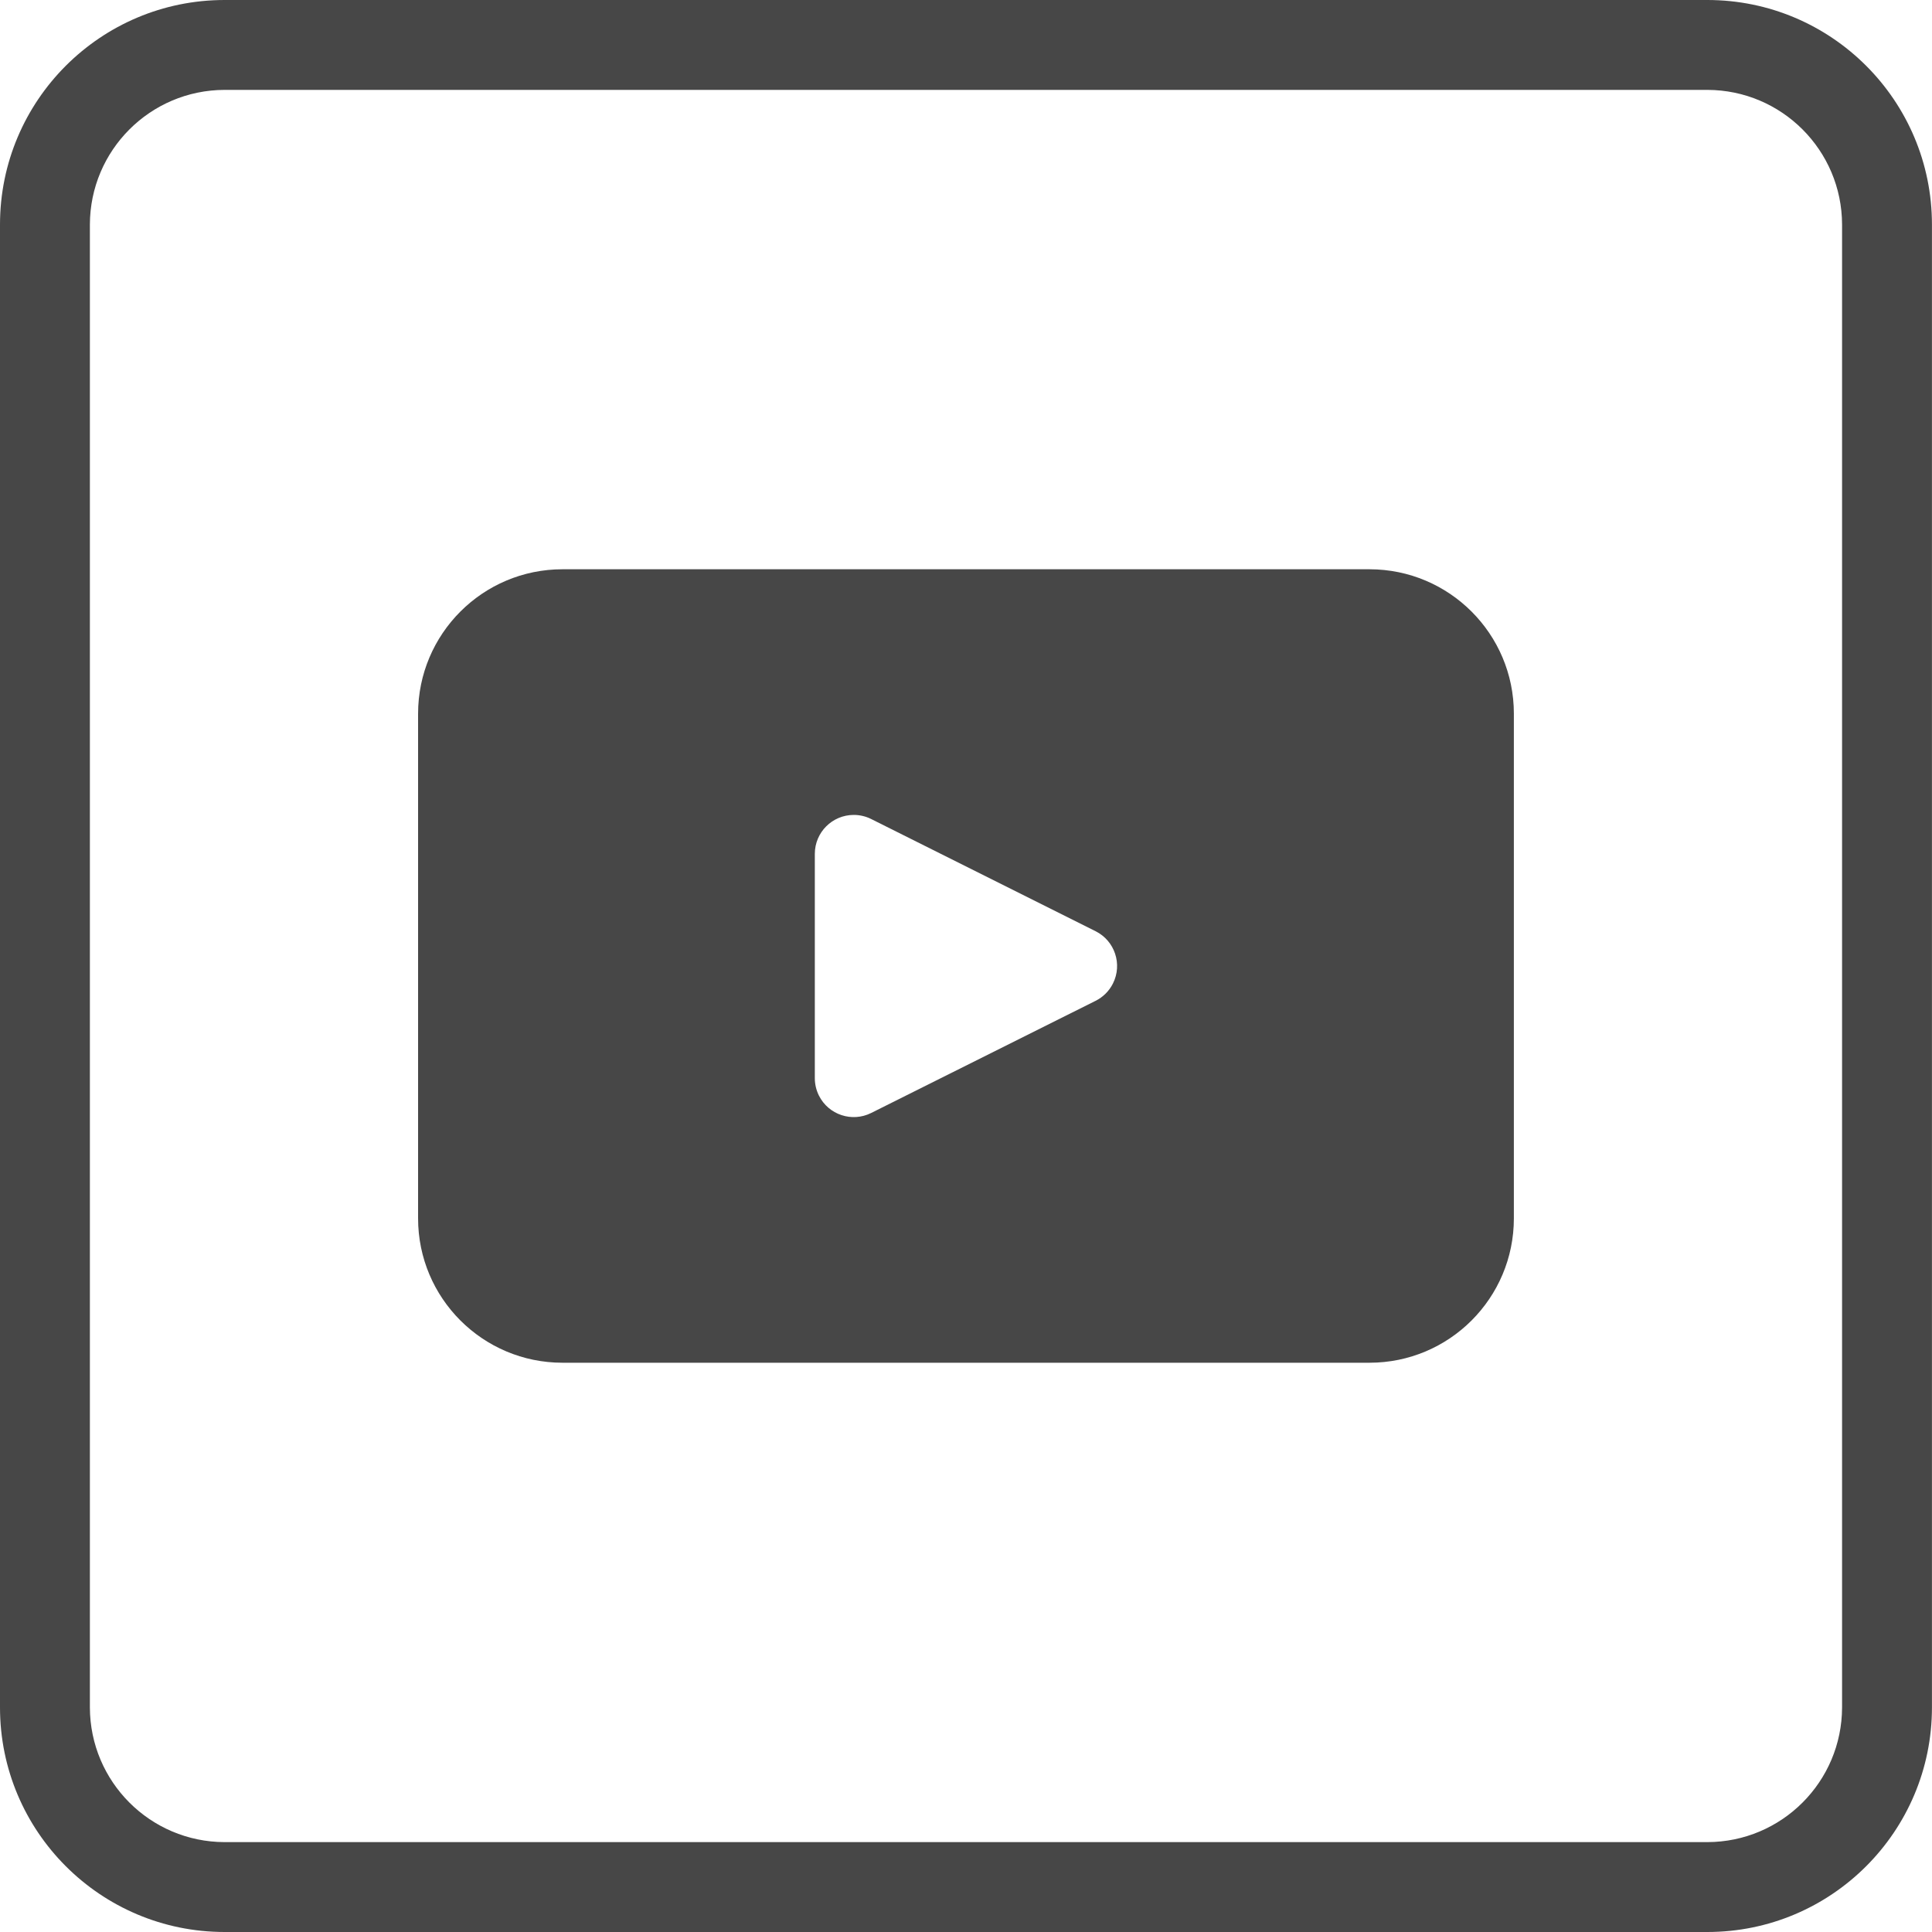
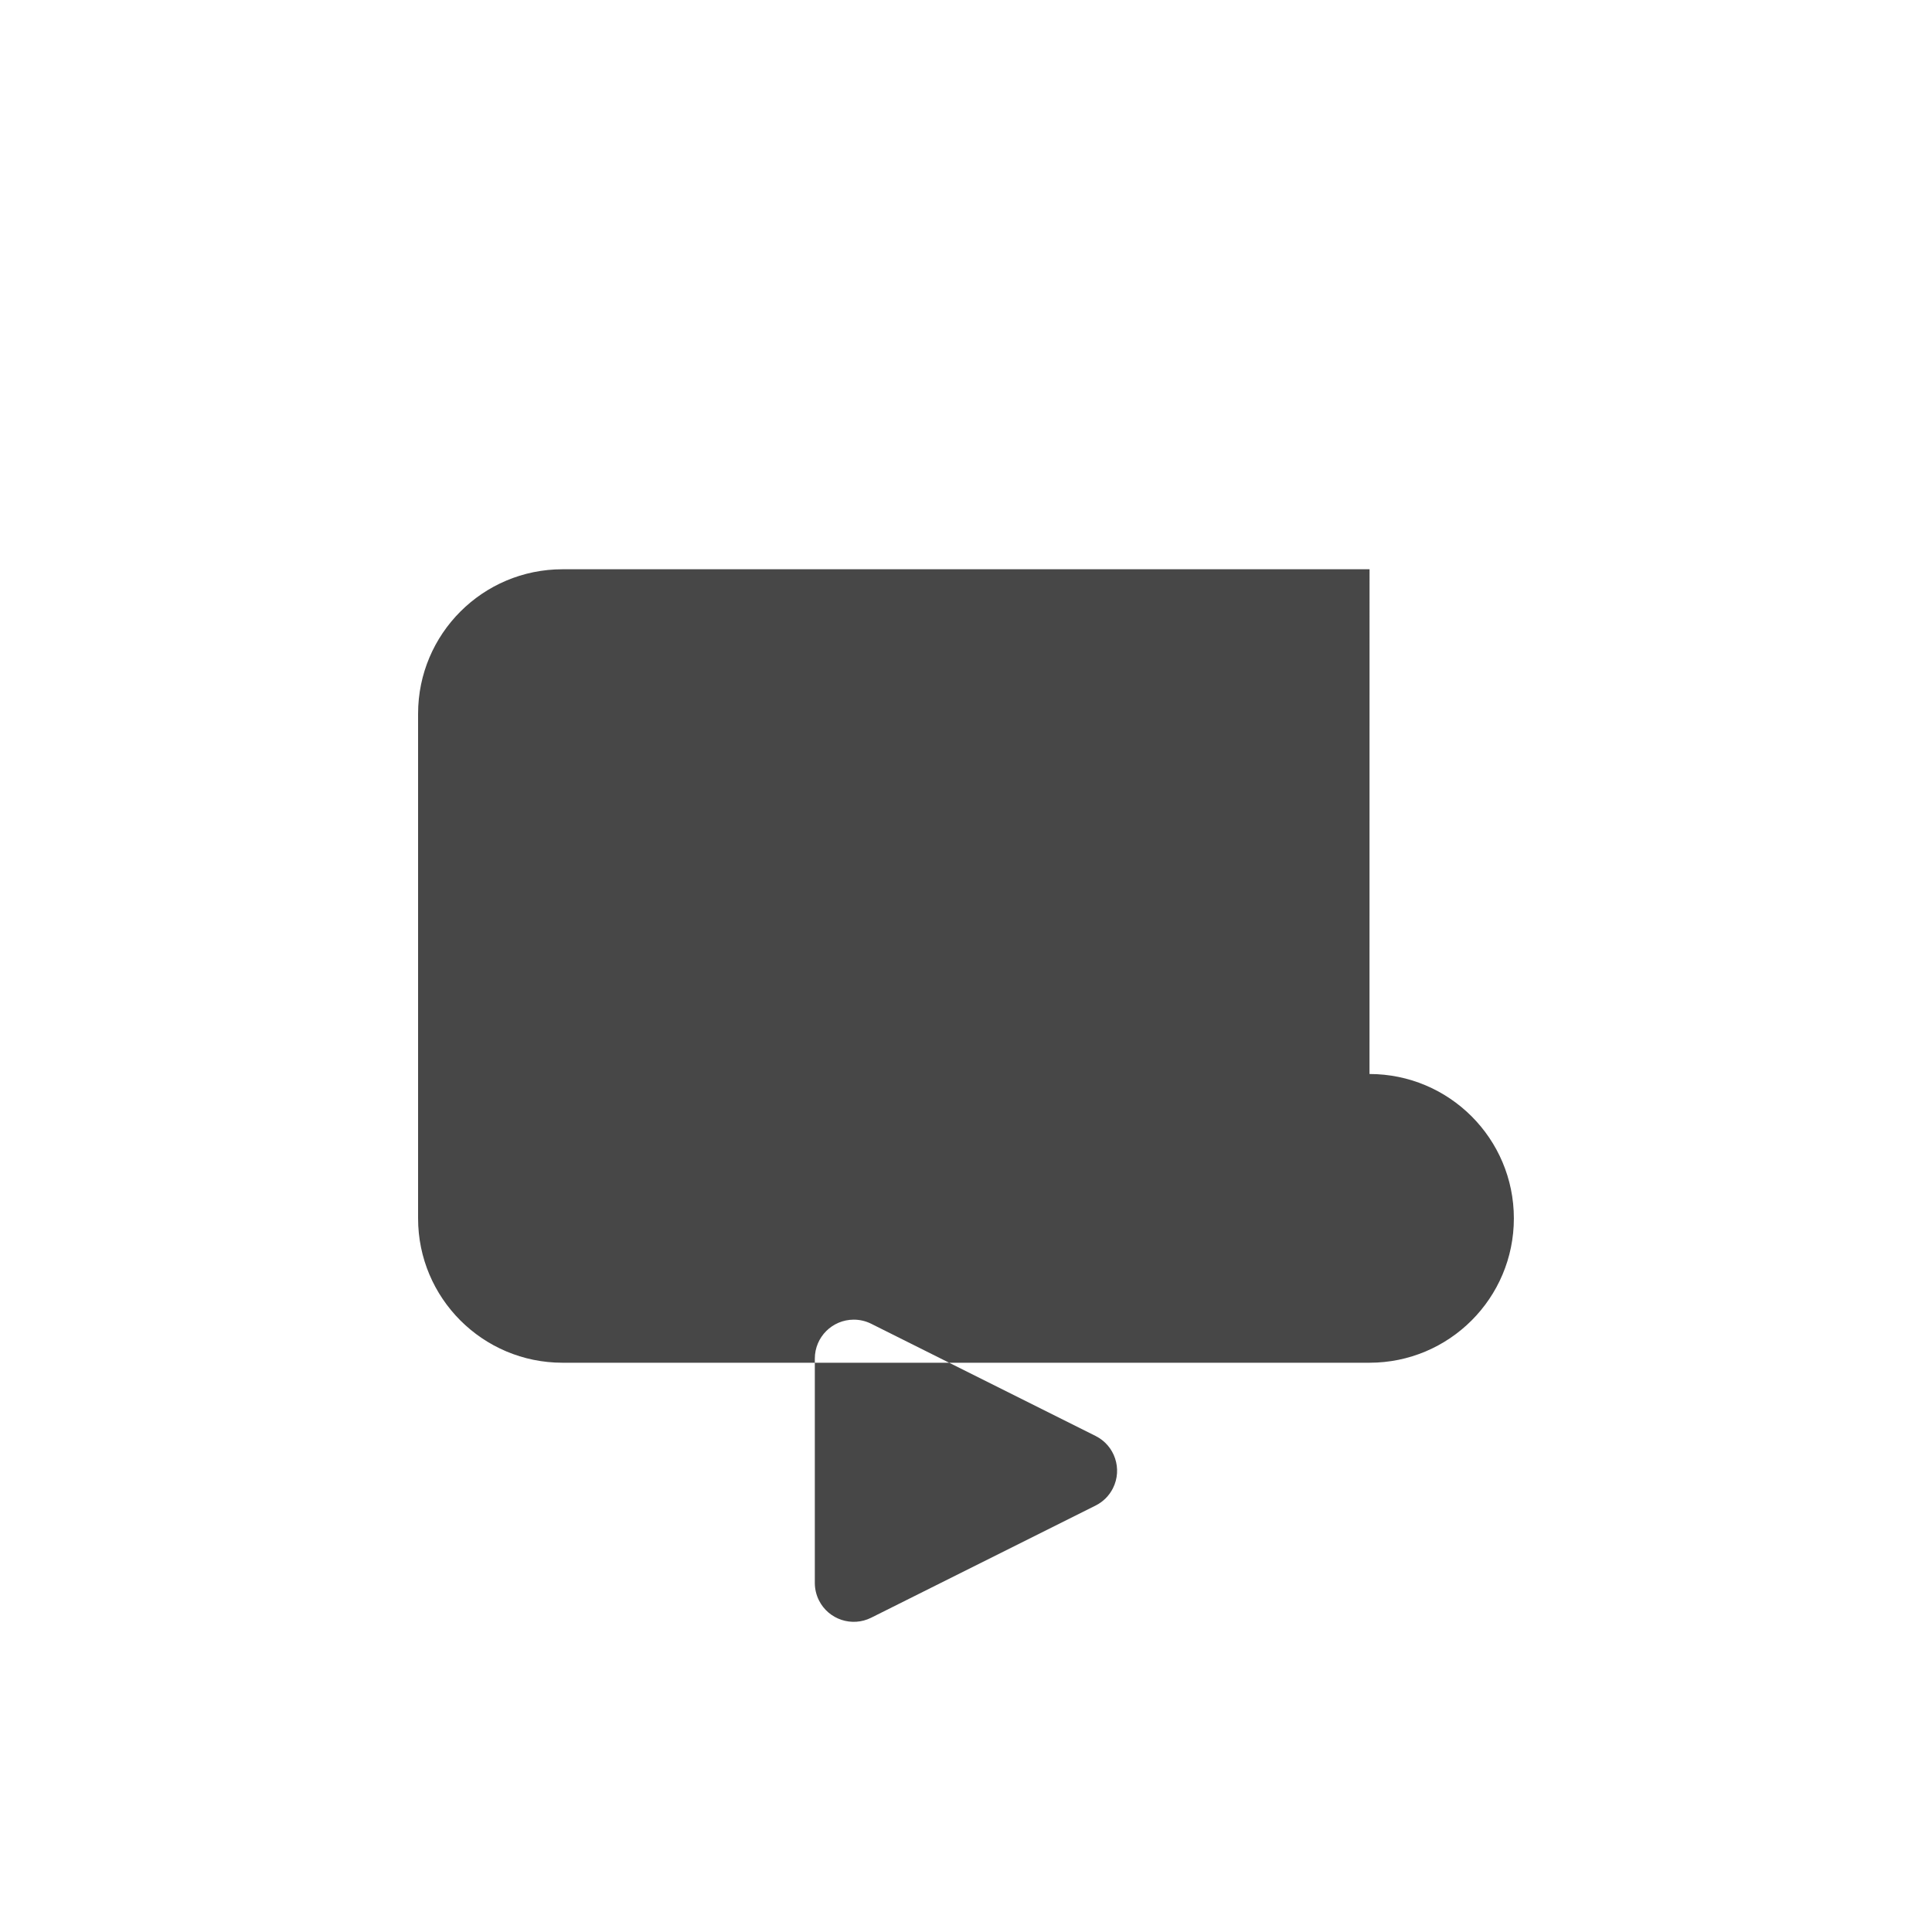
<svg xmlns="http://www.w3.org/2000/svg" id="Livello_1" viewBox="0 0 400 400">
  <defs>
    <style>.cls-1{fill:#474747;stroke-width:0px;}</style>
  </defs>
-   <path id="Tracciato_909" class="cls-1" d="m283.55,117.86H116.46c-16.51,0-29.89,13.38-29.9,29.89v104.5c0,16.51,13.39,29.89,29.9,29.89h167.08c16.51,0,29.89-13.38,29.89-29.89v-104.5c0-16.5-13.38-29.88-29.89-29.89m-56.71,89.35l-46.46,23.22c-3.98,1.99-8.83.38-10.82-3.6-.56-1.12-.85-2.35-.85-3.6v-46.45c0-4.46,3.62-8.06,8.07-8.06,1.25,0,2.48.29,3.6.85l46.46,23.23c3.98,1.99,5.59,6.83,3.6,10.81-.78,1.56-2.04,2.82-3.6,3.6" />
-   <path id="Tracciato_910" class="cls-1" d="m353.5,0H46.5C20.82,0,0,20.82,0,46.5v307c0,25.68,20.82,46.5,46.5,46.5h306.99c25.68,0,46.5-20.82,46.5-46.5V46.5c0-25.68-20.82-46.5-46.5-46.5m27.89,353.5c-.03,15.39-12.5,27.86-27.89,27.89H46.5c-15.39-.03-27.86-12.5-27.89-27.89V46.5c.03-15.39,12.5-27.86,27.89-27.89h306.99c15.39.03,27.86,12.5,27.89,27.89v307Z" />
+   <path id="Tracciato_909" class="cls-1" d="m283.55,117.86H116.46c-16.51,0-29.89,13.38-29.9,29.89v104.5c0,16.51,13.39,29.89,29.9,29.89h167.08c16.51,0,29.89-13.38,29.89-29.89c0-16.5-13.38-29.88-29.89-29.89m-56.71,89.35l-46.46,23.22c-3.98,1.99-8.83.38-10.82-3.6-.56-1.12-.85-2.35-.85-3.6v-46.45c0-4.46,3.62-8.06,8.07-8.06,1.25,0,2.48.29,3.6.85l46.46,23.23c3.98,1.99,5.59,6.83,3.6,10.81-.78,1.56-2.04,2.82-3.6,3.6" />
</svg>